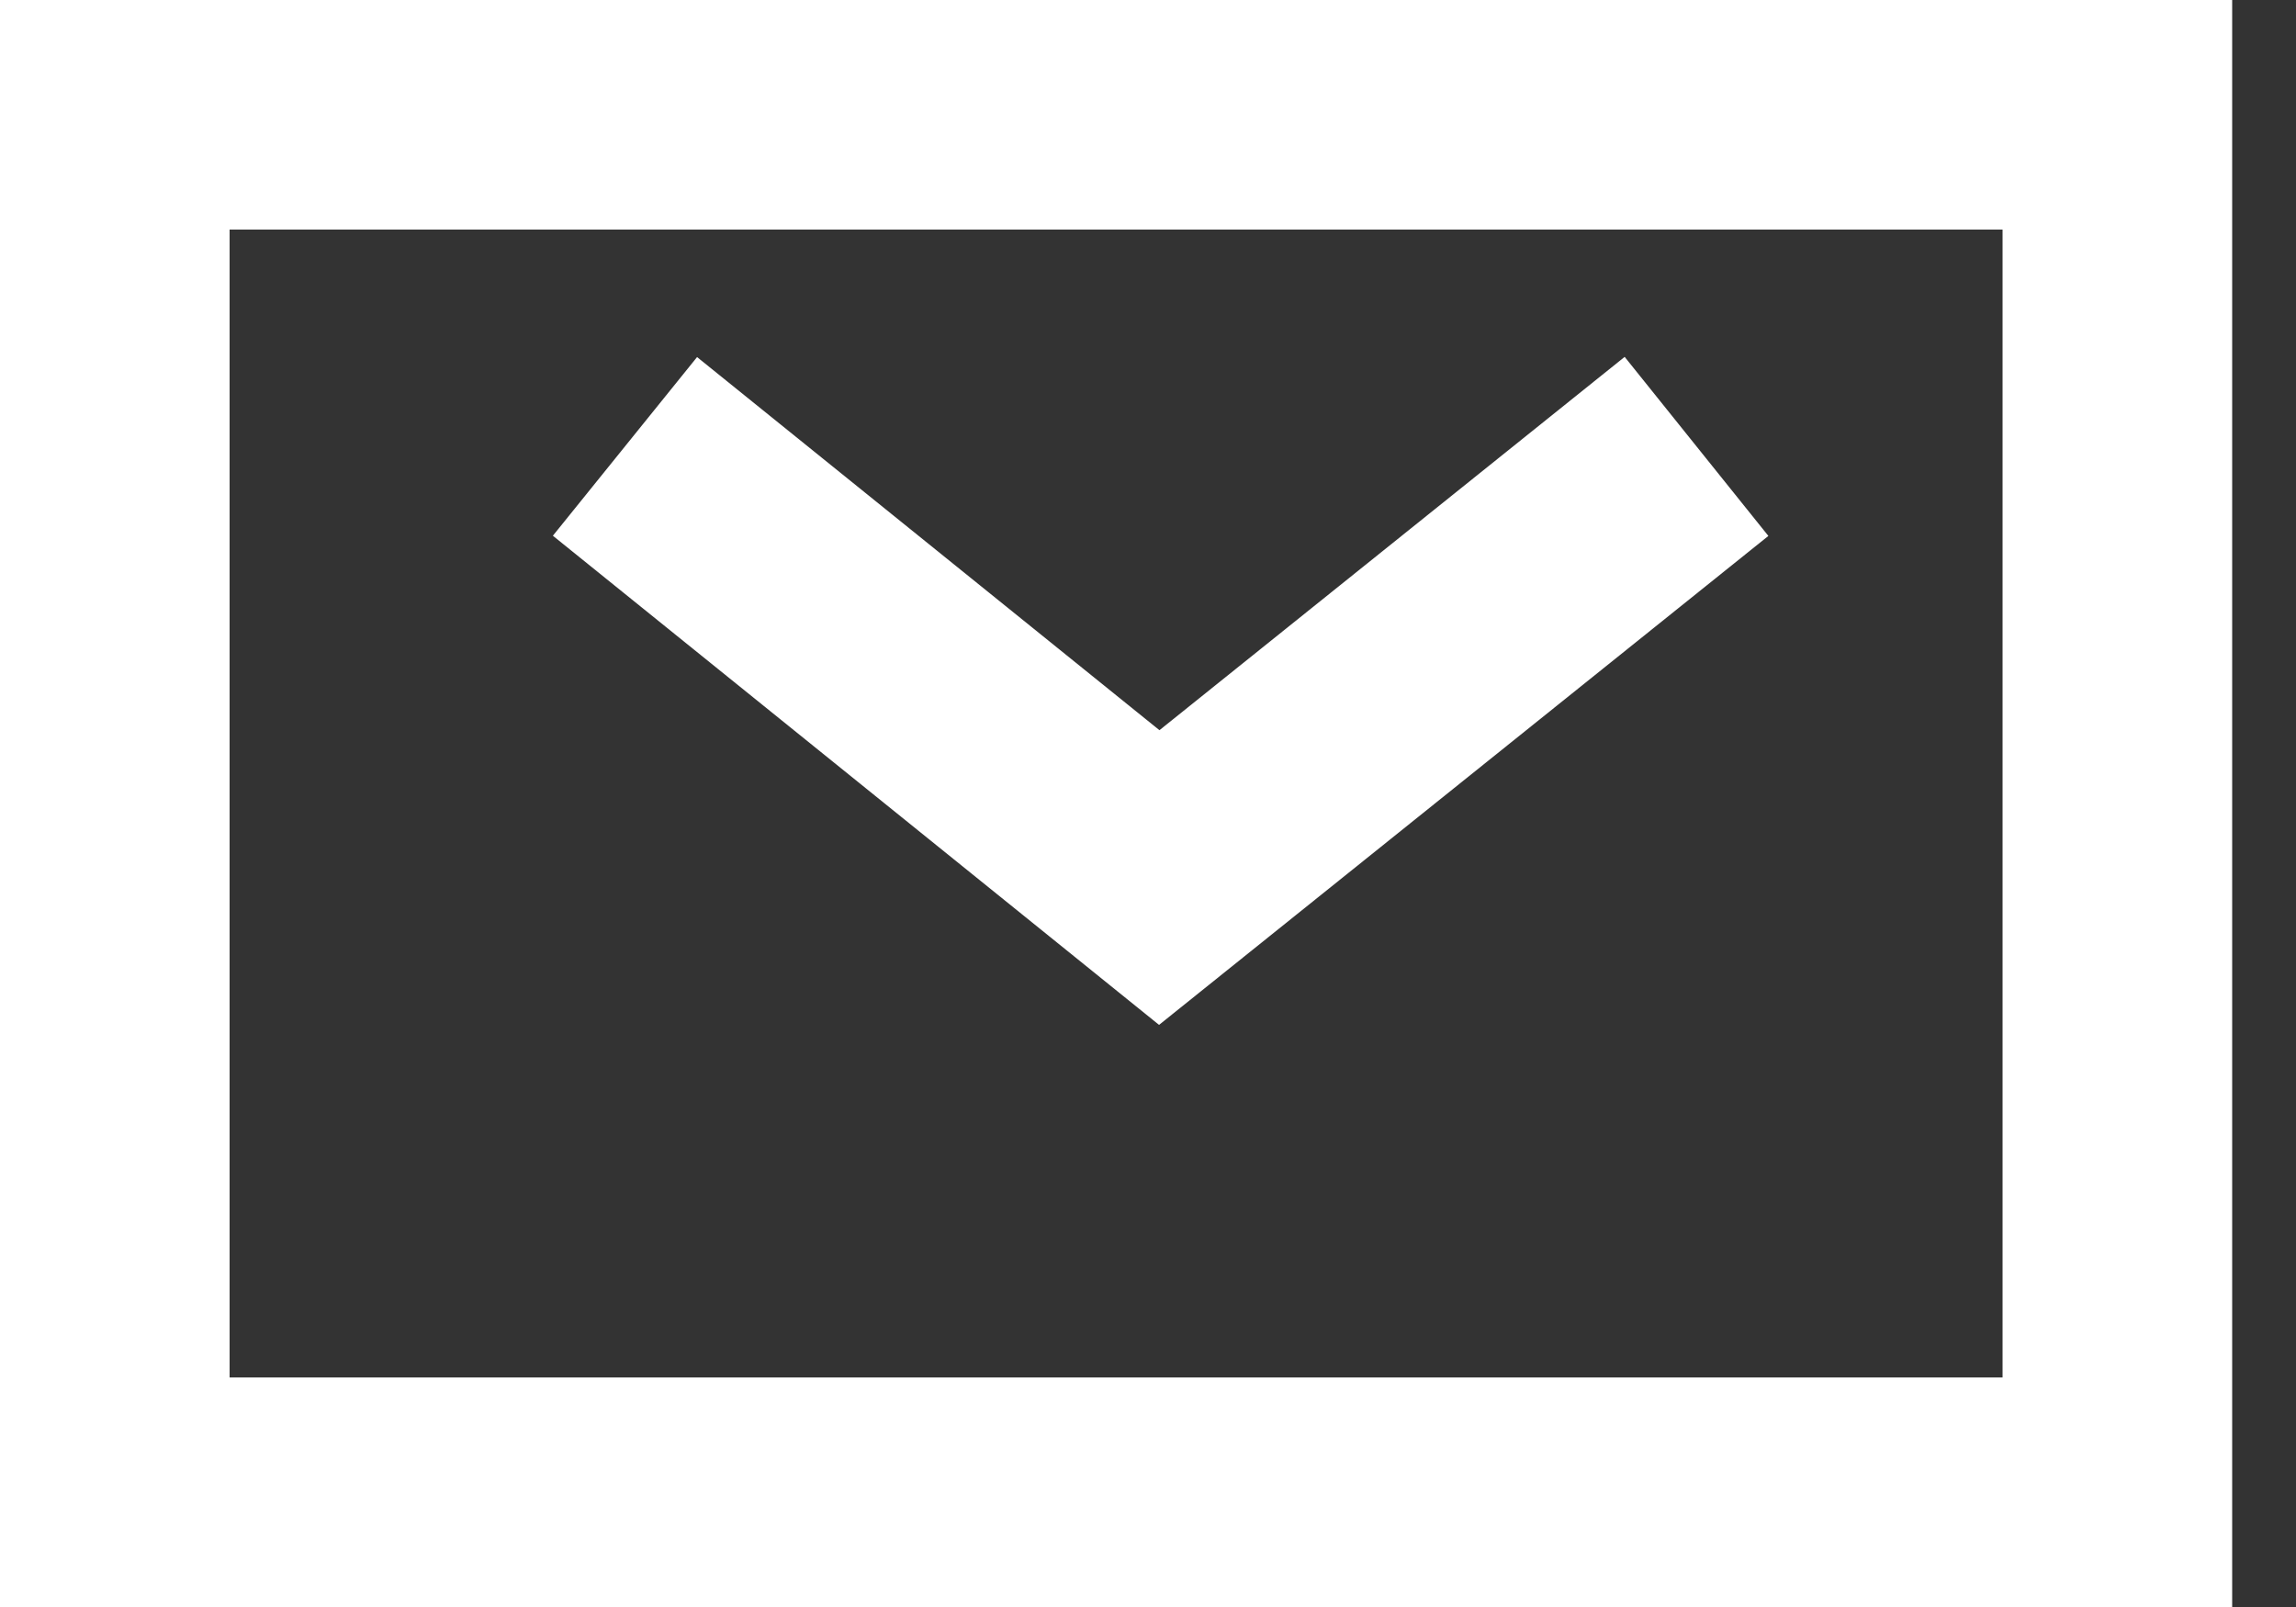
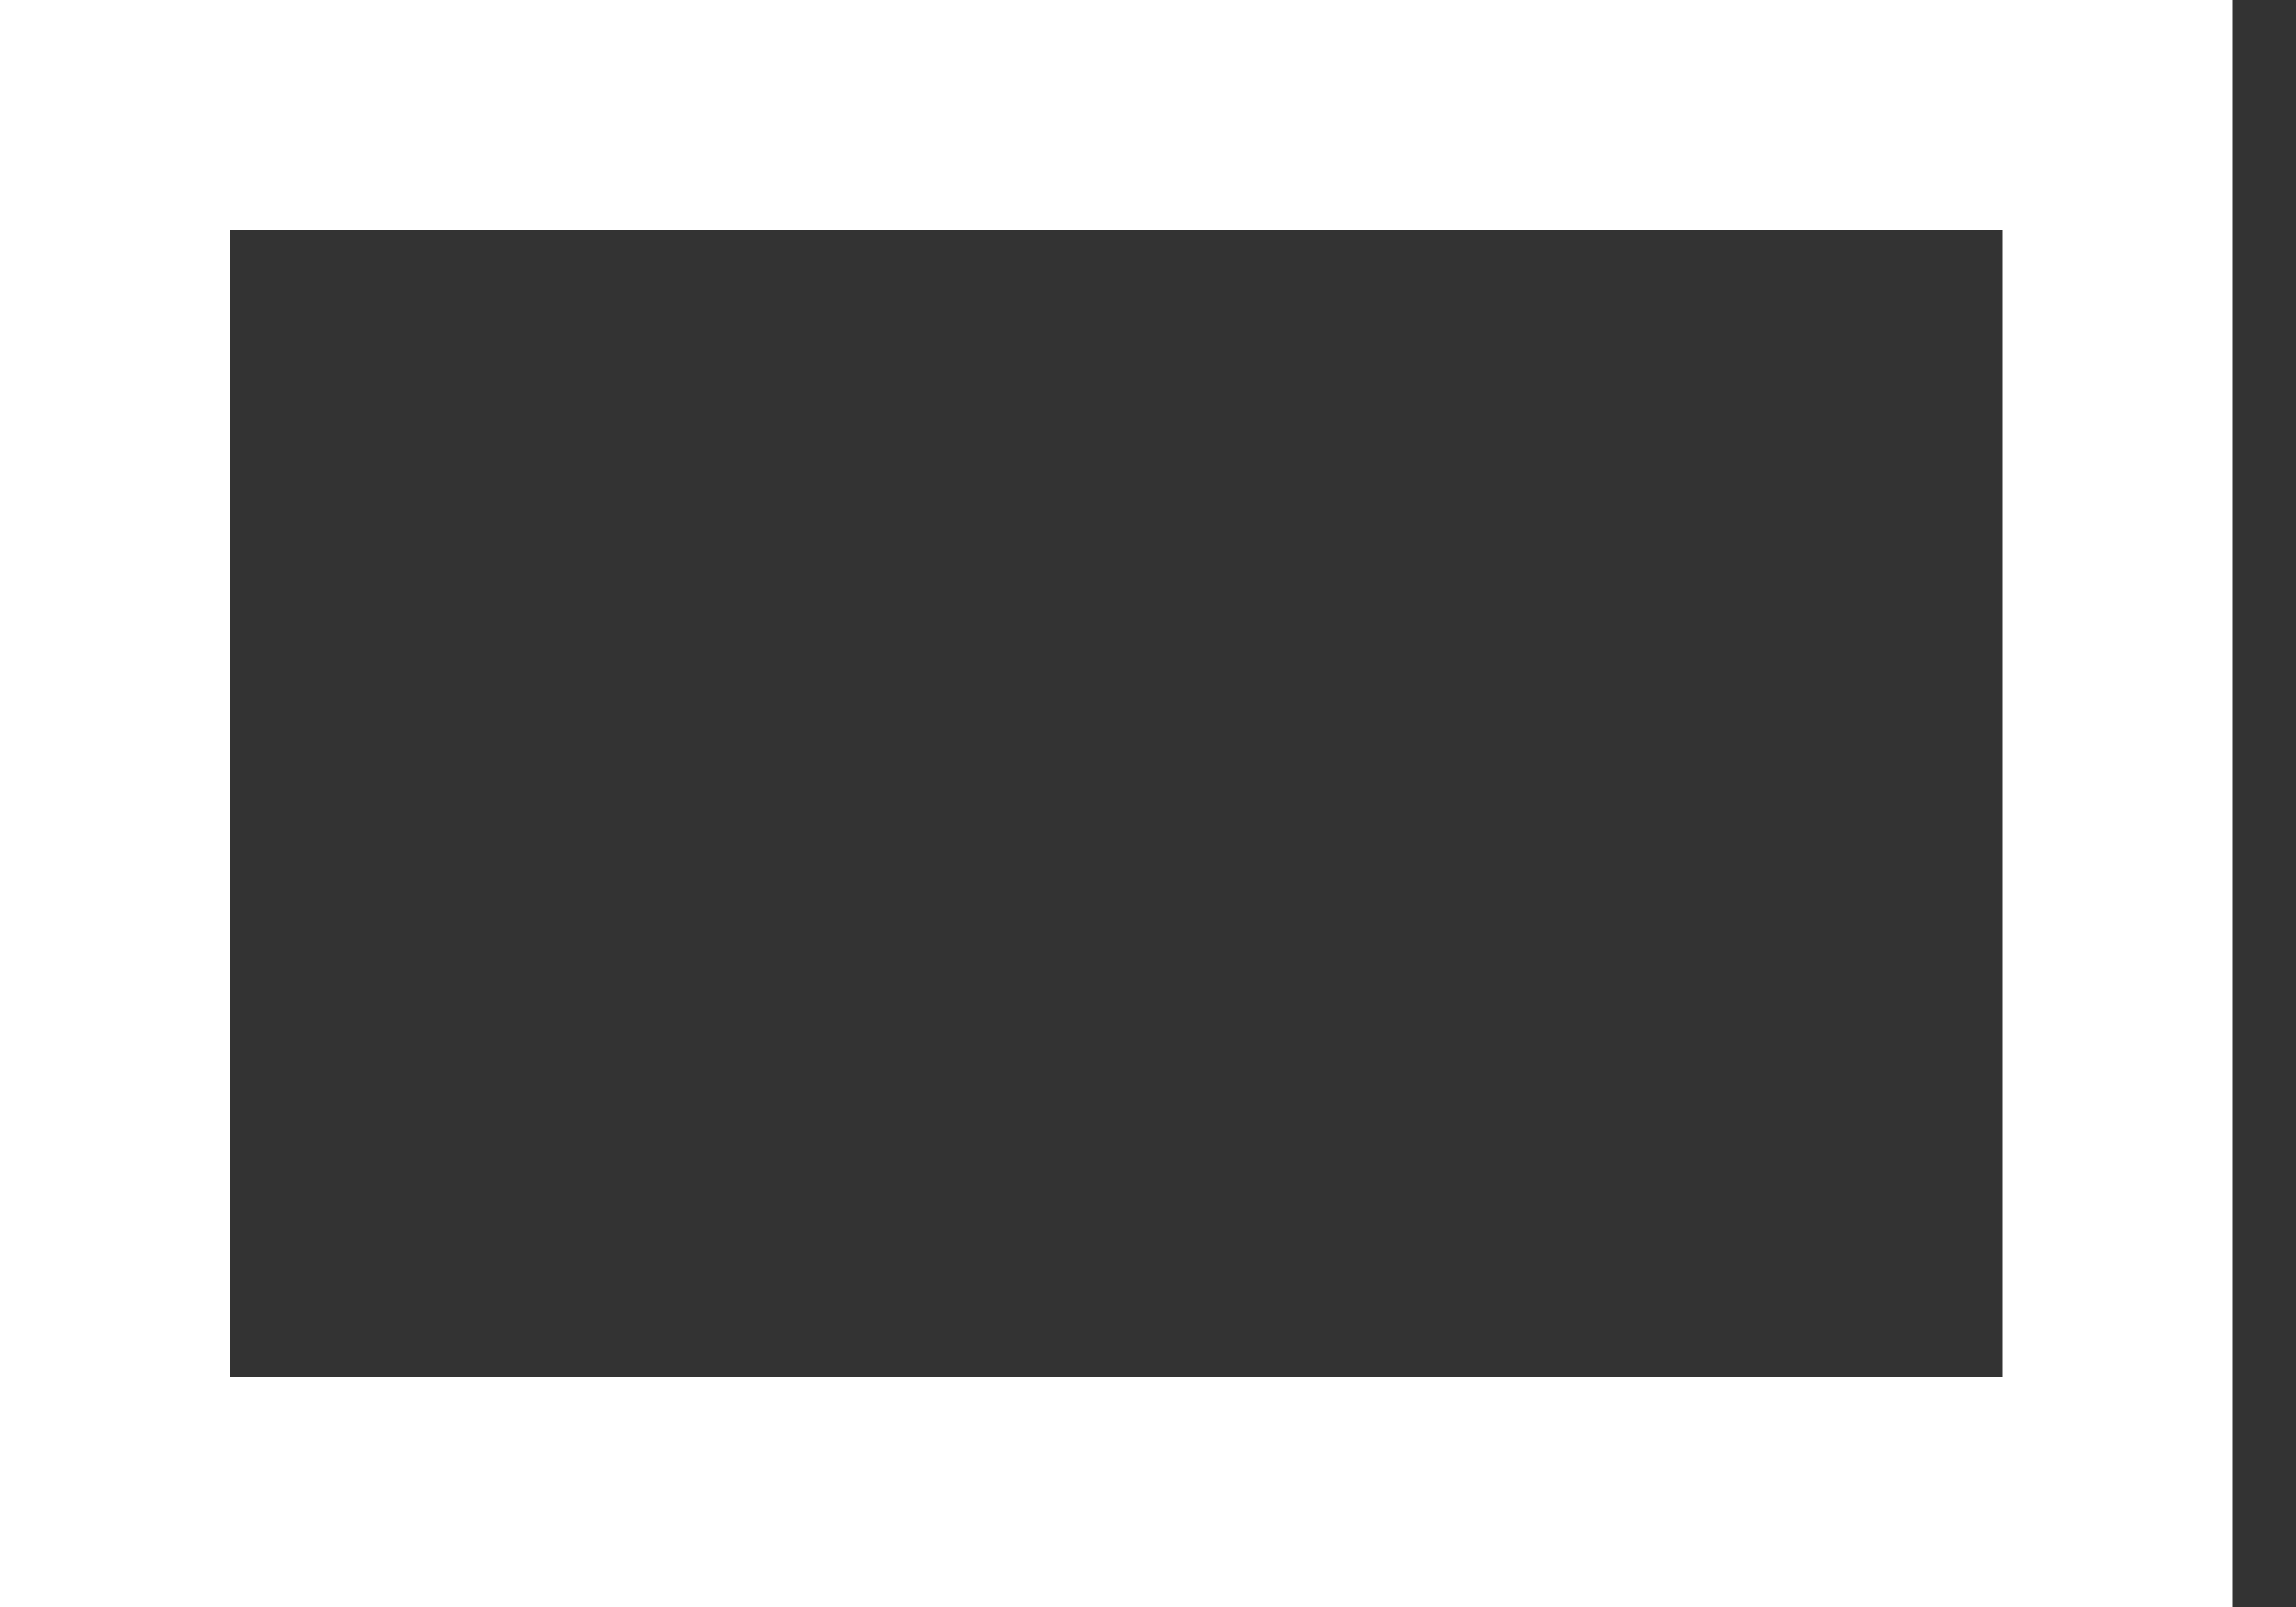
<svg xmlns="http://www.w3.org/2000/svg" viewBox="0 0 20 14">
  <rect x="0" y="0" width="20" height="14" fill="#333333" stroke="none" />
  <g stroke="#FFF" stroke-width="2" fill="none" fill-rule="evenodd">
    <path d="M1 1h17.444v12H1z" />
-     <path d="m5.444 3.889 4.654 3.756 4.68-3.756" />
  </g>
</svg>